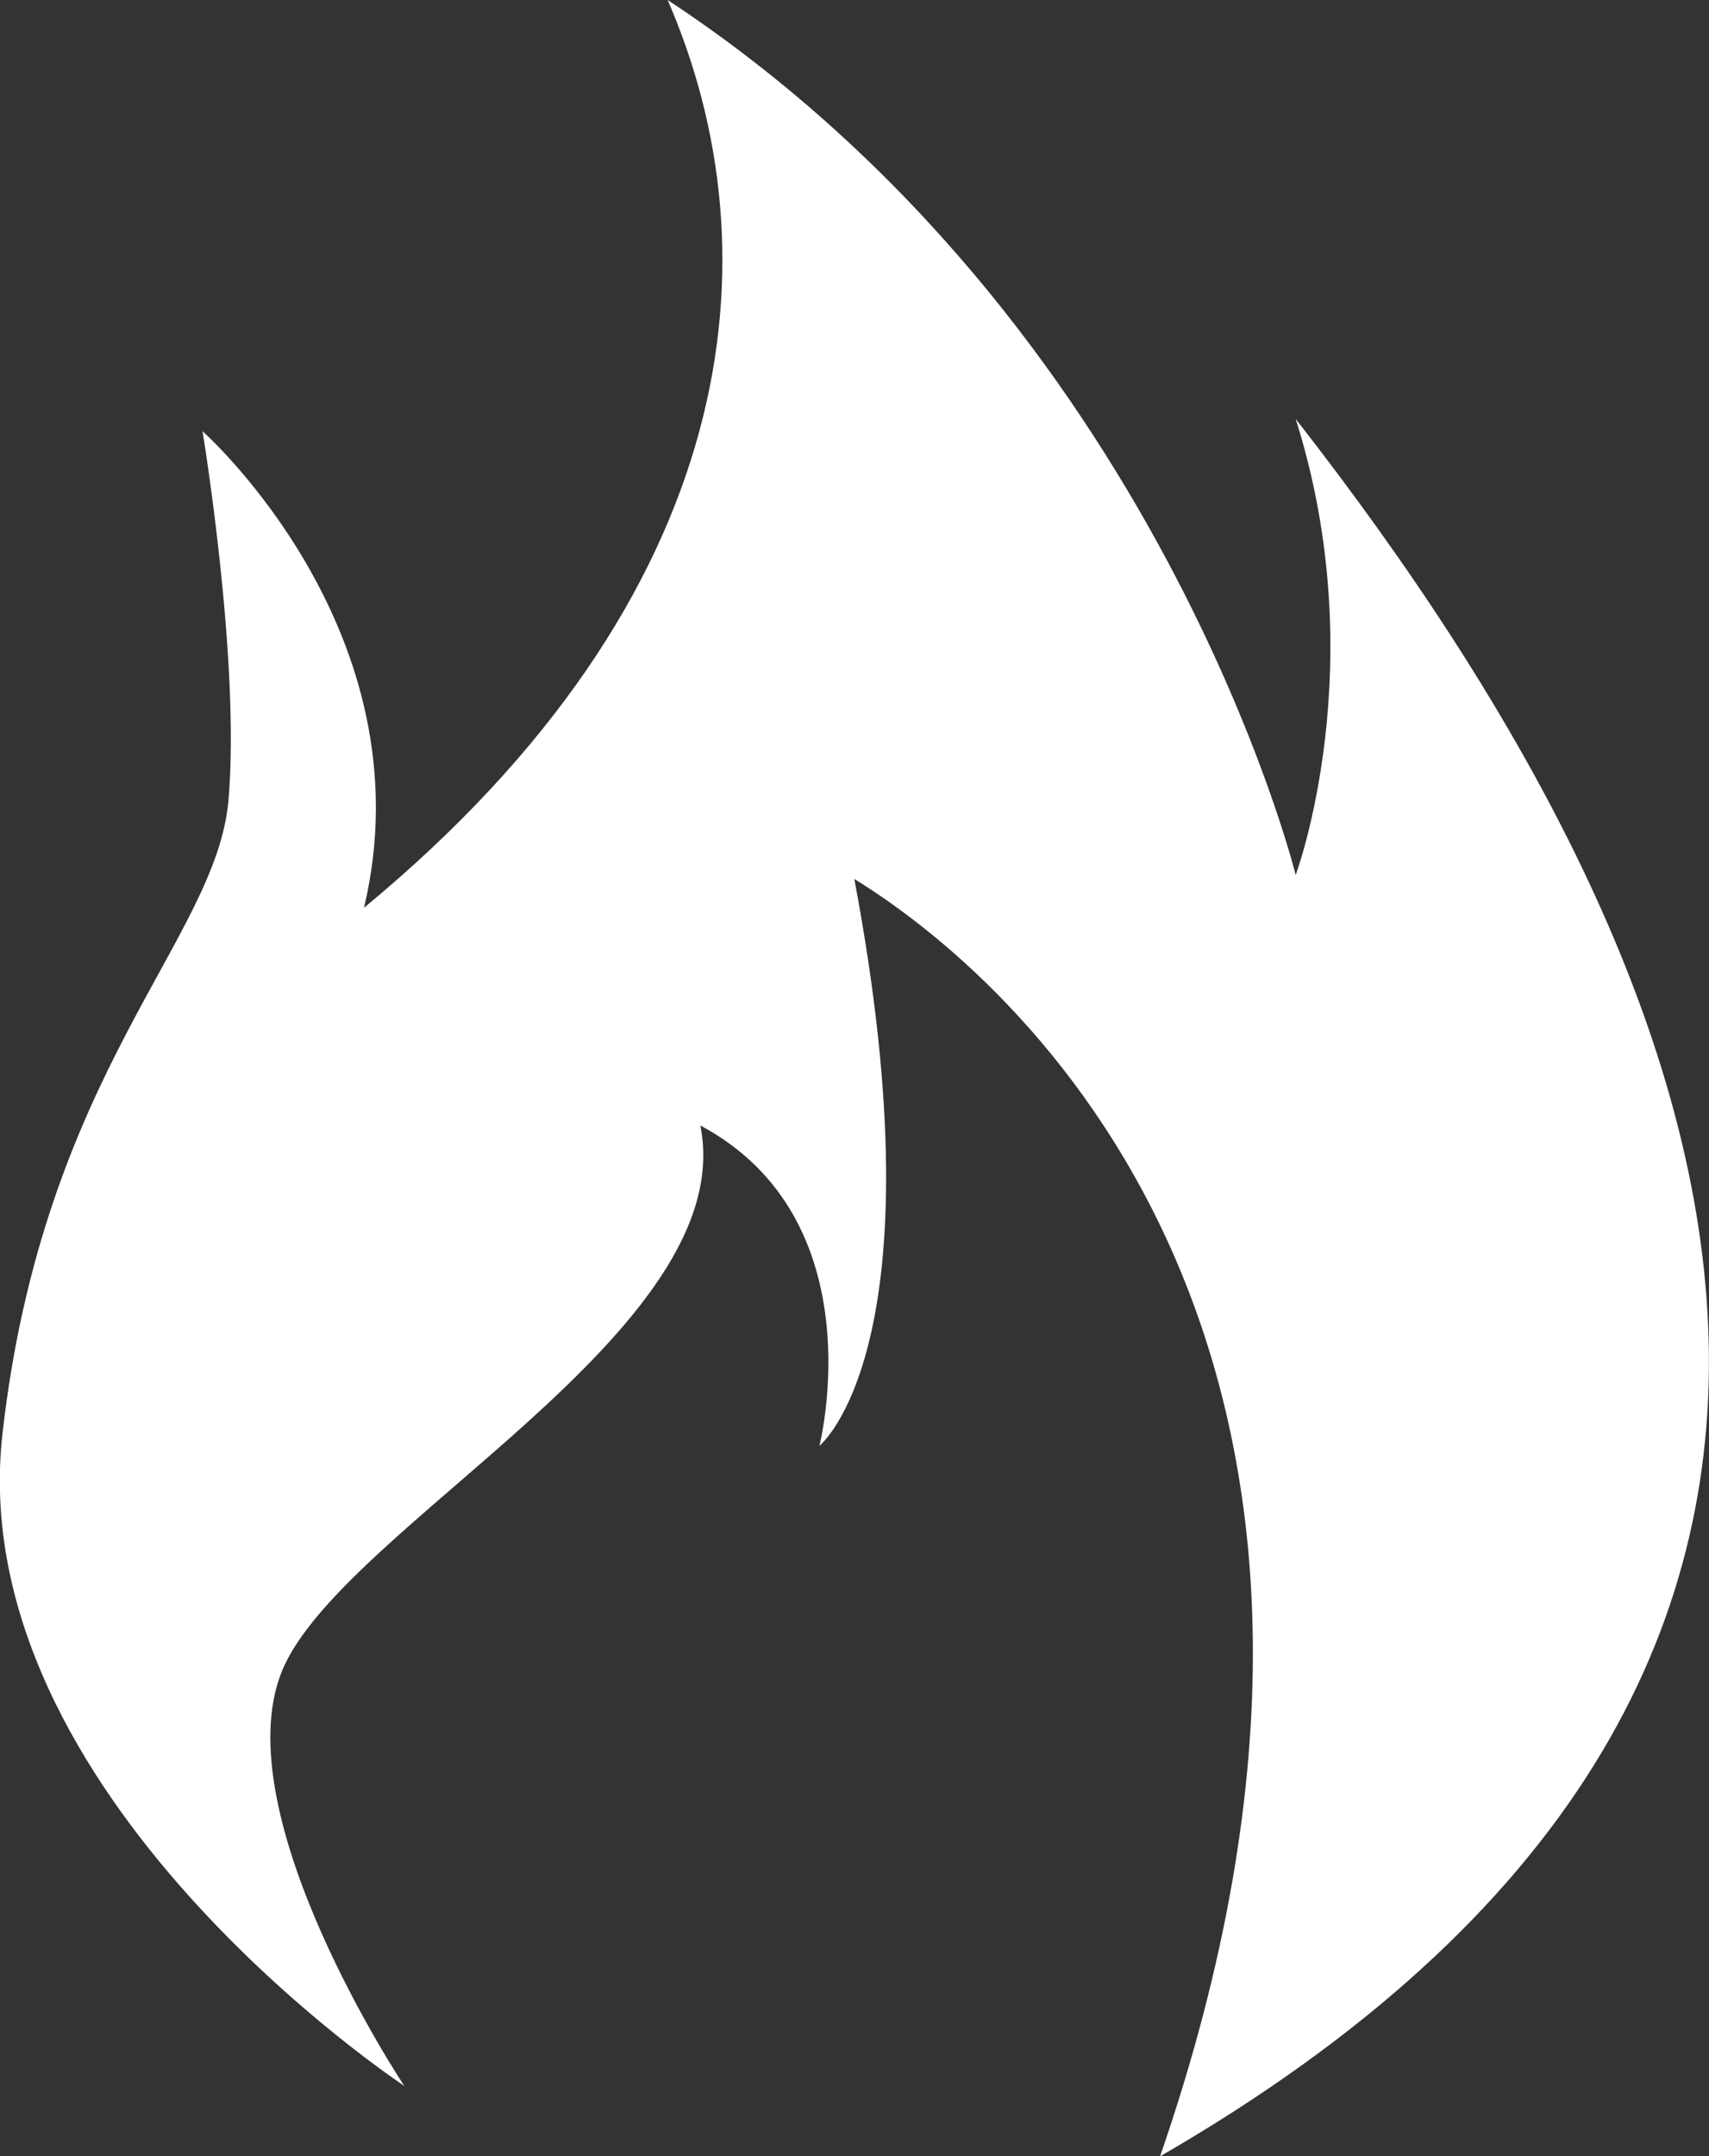
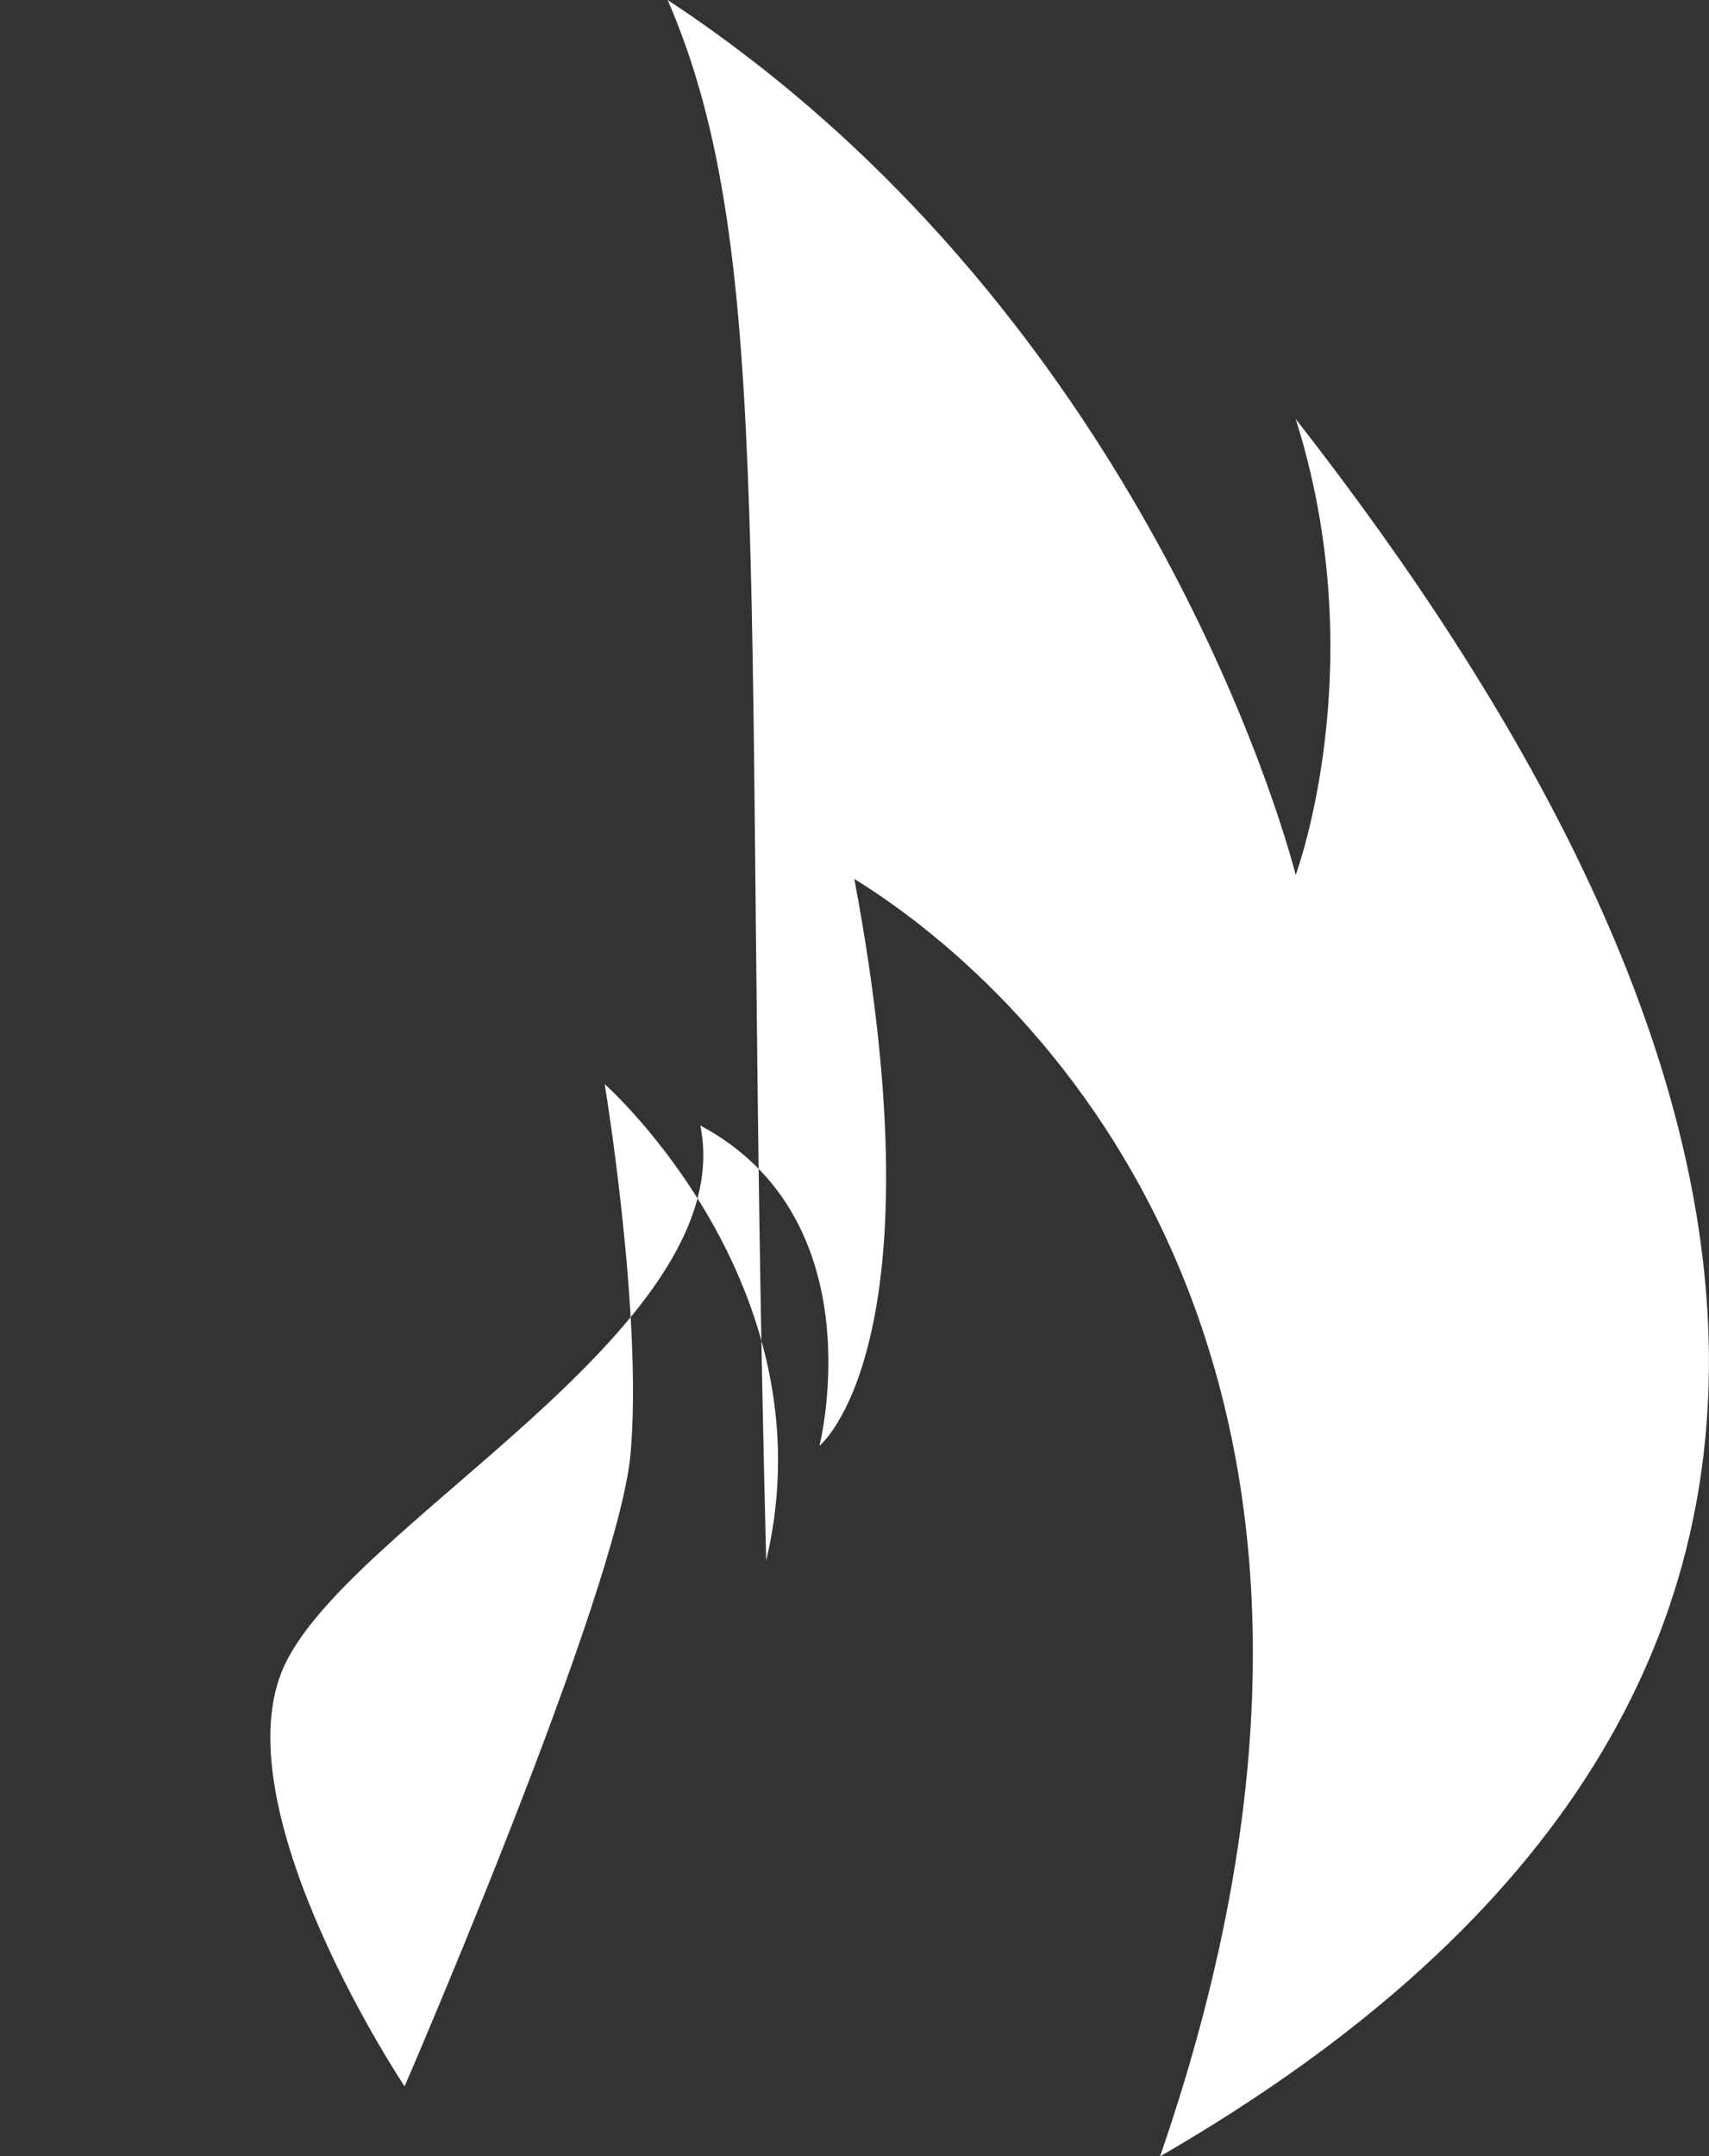
<svg xmlns="http://www.w3.org/2000/svg" id="Layer_2" data-name="Layer 2" viewBox="0 0 47.51 59.91">
  <rect x="0" y="0" width="47.51" height="59.91" fill="#333333" stroke="none" />
  <defs>
    <style>
      .cls-1 {
        fill: #fff;
      }
    </style>
  </defs>
  <g id="Layer_1-2" data-name="Layer 1">
-     <path class="cls-1" d="M11.25,57.96S-1.07,49.86.07,39.82s5.93-13.69,6.28-17.57c.34-3.88-.72-10.27-.72-10.27,0,0,6.31,5.59,4.49,13.24C20.62,16.55,21.64,7.08,18.56,0c13.69,9.01,17.46,24.31,17.46,24.31,0,0,2.17-5.82,0-12.67,12.67,16.2,19.17,35.03-3.77,48.27,7.53-21.79-3.31-32.29-8.5-35.49,2.45,13.01-.97,15.75-.97,15.75,0,0,1.6-6.28-3.31-8.9,1.14,5.71-10.04,11.18-11.64,15.18s3.42,11.52,3.42,11.52h0Z" />
+     <path class="cls-1" d="M11.25,57.96s5.93-13.69,6.28-17.57c.34-3.88-.72-10.27-.72-10.27,0,0,6.31,5.59,4.49,13.24C20.62,16.55,21.64,7.08,18.56,0c13.69,9.01,17.46,24.31,17.46,24.31,0,0,2.17-5.82,0-12.67,12.67,16.2,19.17,35.03-3.77,48.27,7.53-21.79-3.31-32.29-8.5-35.49,2.45,13.01-.97,15.75-.97,15.75,0,0,1.6-6.28-3.31-8.9,1.14,5.71-10.04,11.18-11.64,15.18s3.42,11.52,3.42,11.52h0Z" />
  </g>
</svg>